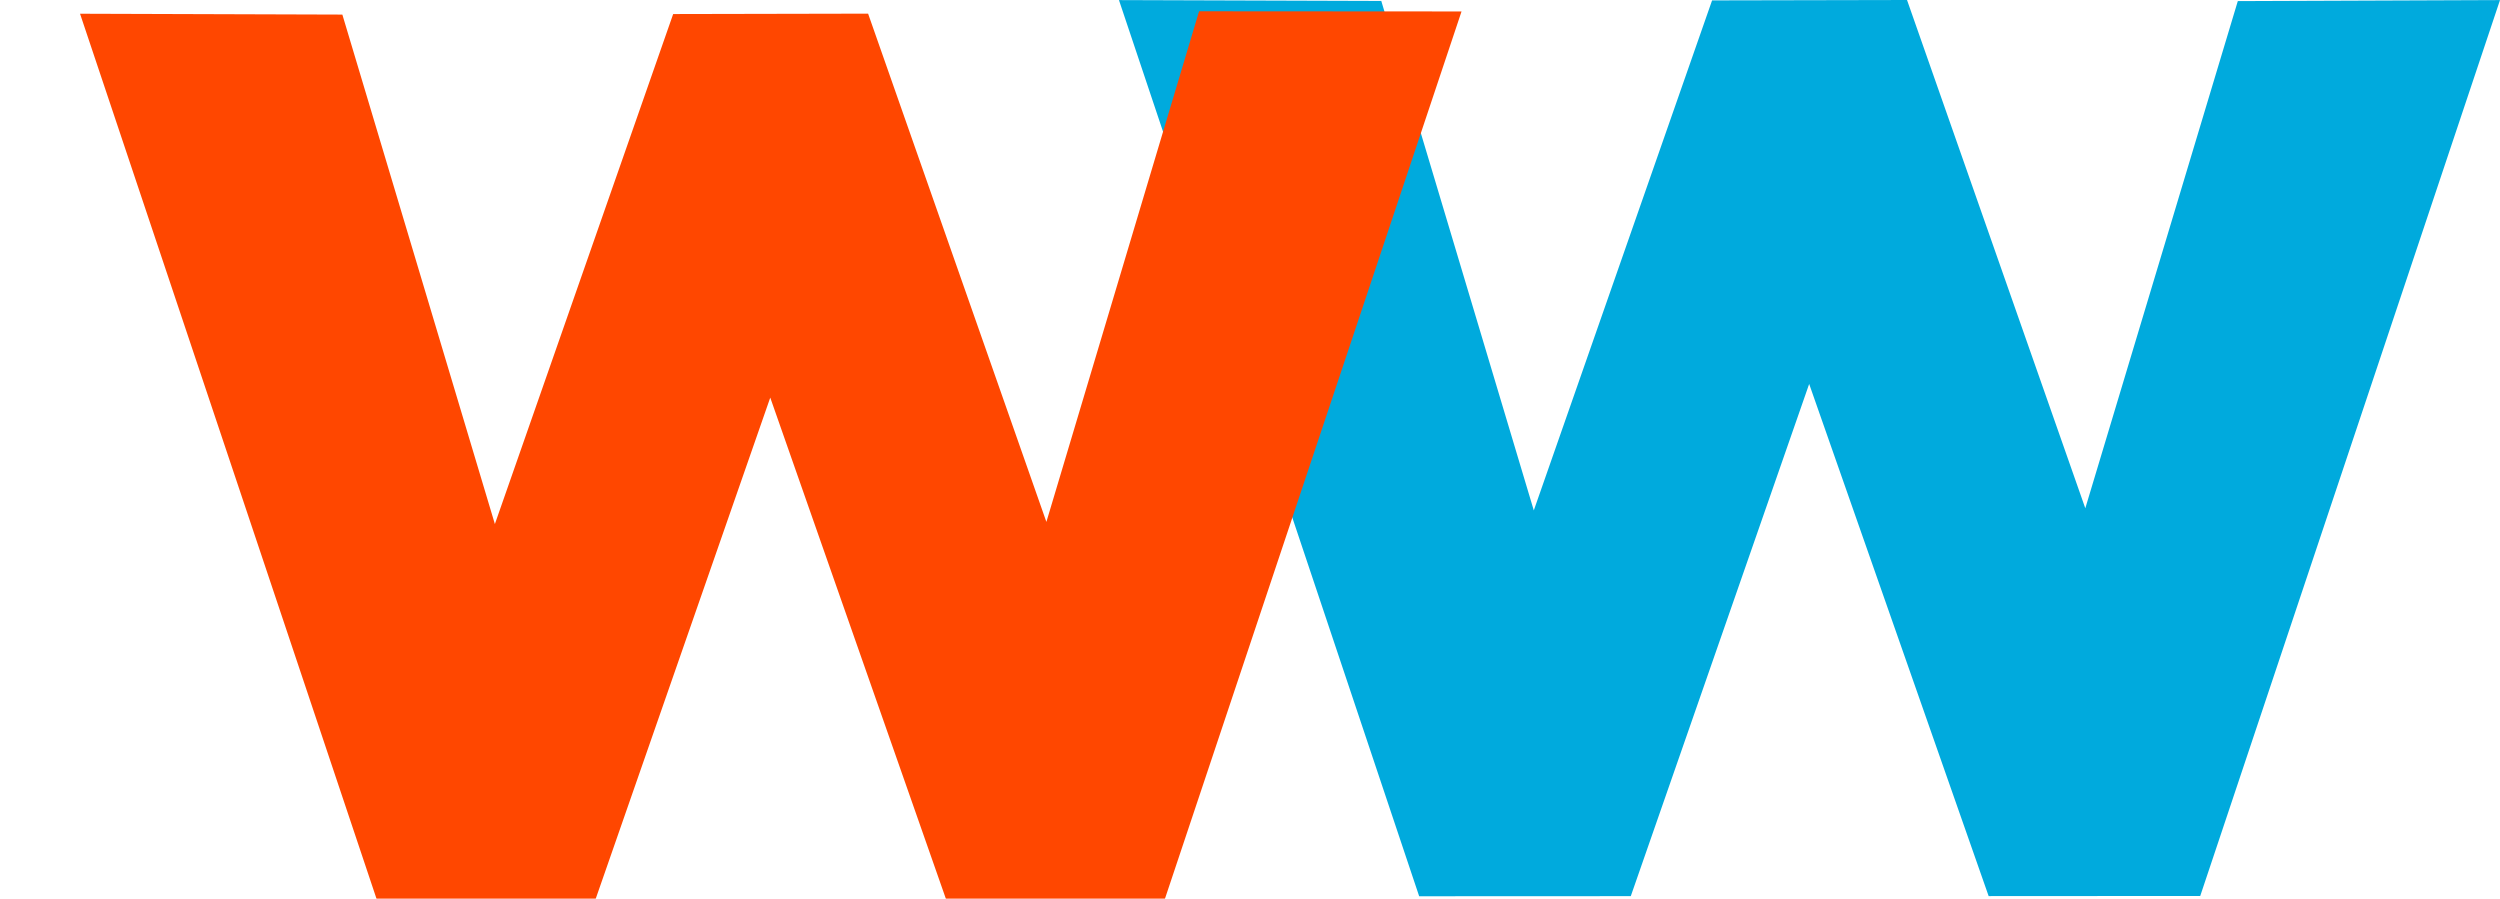
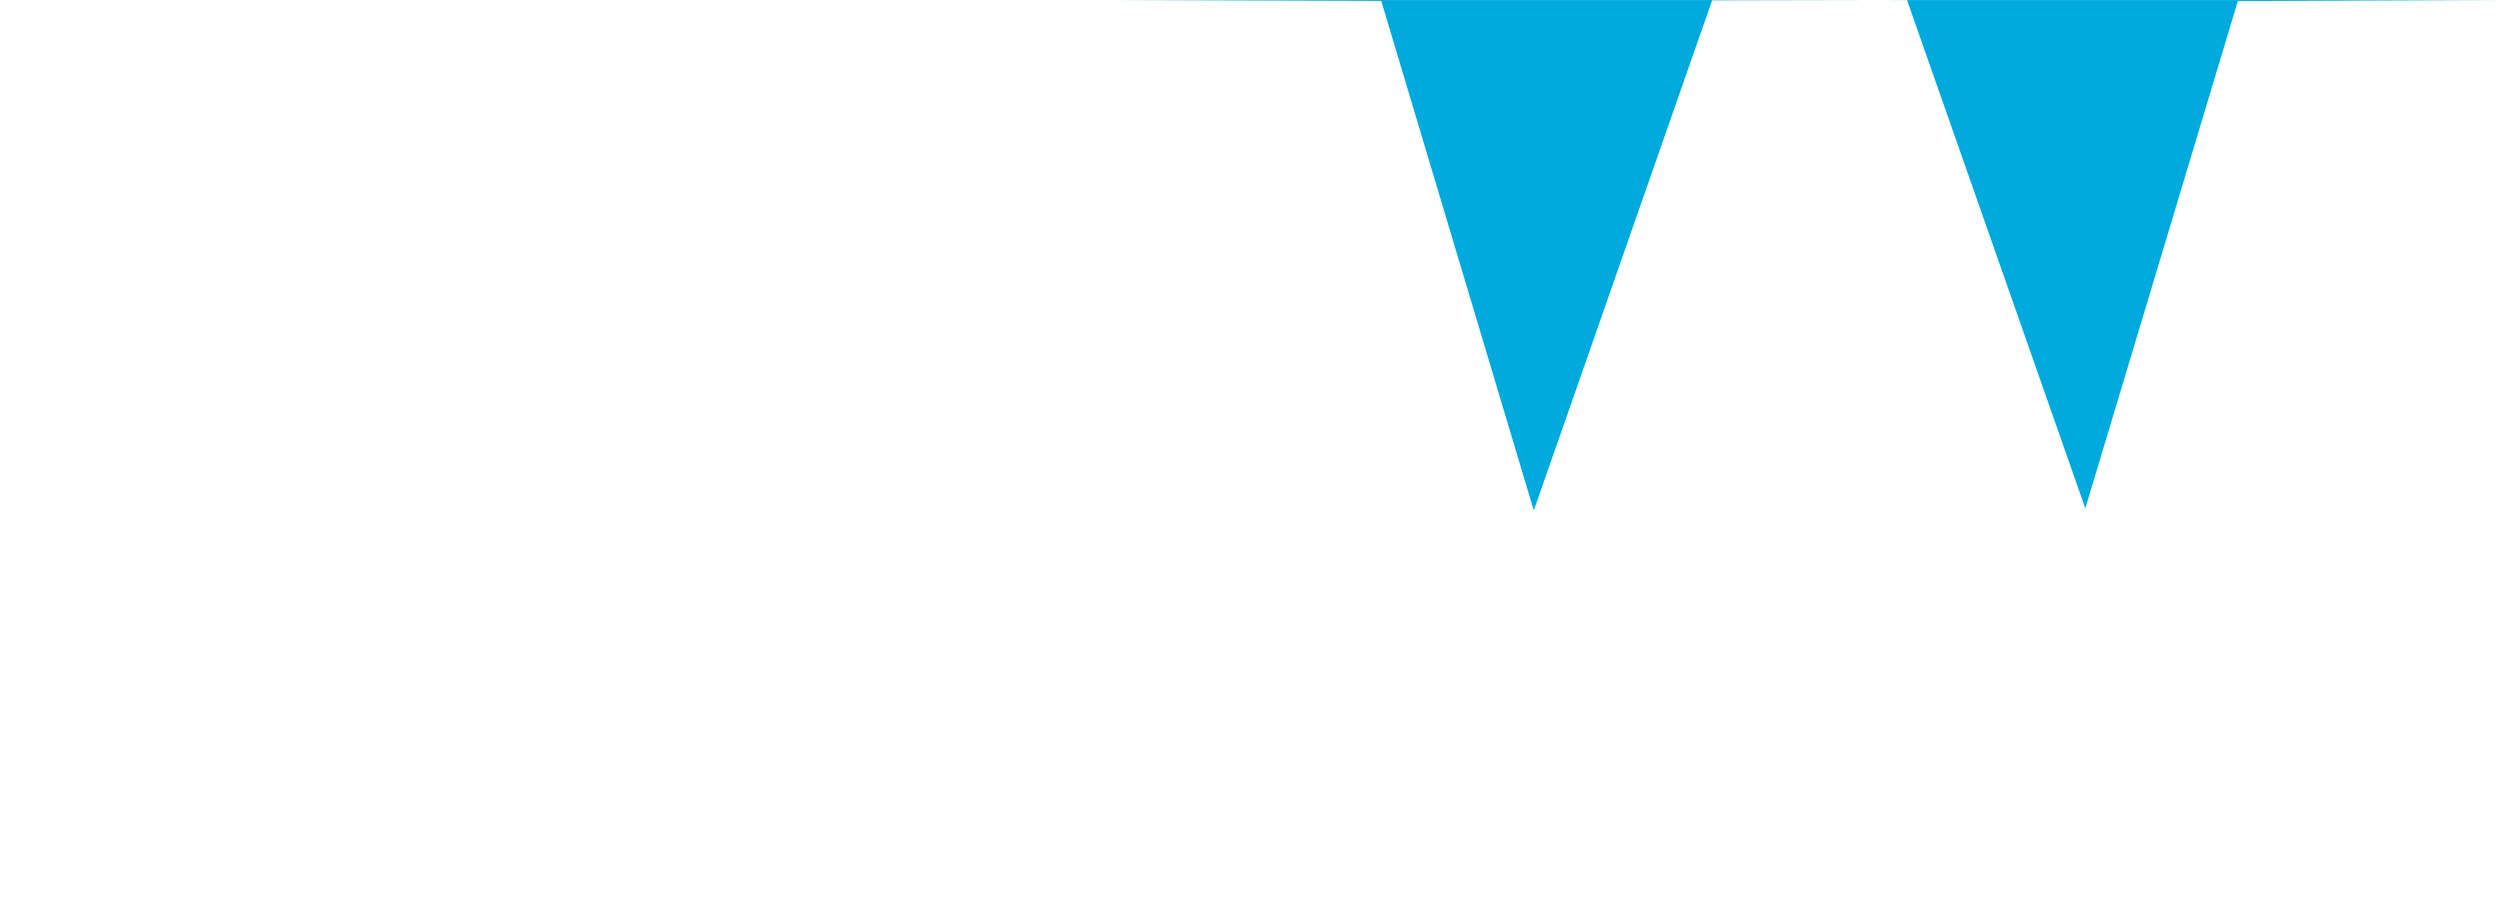
<svg xmlns="http://www.w3.org/2000/svg" xmlns:ns1="http://www.inkscape.org/namespaces/inkscape" xmlns:ns2="http://sodipodi.sourceforge.net/DTD/sodipodi-0.dtd" xmlns:ns3="http://www.openswatchbook.org/uri/2009/osb" viewBox="0 0 359.194 129.133" height="129.133" width="359.194" version="1.1" id="svg3526" ns1:version="0.91 r13725" ns2:docname="ww4.svg">
  <ns2:namedview pagecolor="#ffffff" bordercolor="#666666" borderopacity="1" objecttolerance="10" gridtolerance="10" guidetolerance="10" ns1:pageopacity="0" ns1:pageshadow="2" ns1:window-width="1437" ns1:window-height="859" id="namedview4148" showgrid="false" ns1:zoom="1.4142136" ns1:cx="326.71491" ns1:cy="135.99666" ns1:window-x="141" ns1:window-y="0" ns1:window-maximized="0" ns1:current-layer="layer1" />
  <defs id="defs3530">
    <linearGradient id="linearGradient5614" ns3:paint="solid">
      <stop style="stop-color:#00c2d3;stop-opacity:1;" offset="0" id="stop5616" />
    </linearGradient>
    <filter x="-0.18" id="filter4344" style="color-interpolation-filters:sRGB;" height="1.28" width="1.3">
      <feFlood id="feFlood4346" result="flood" flood-color="rgb(0,0,0)" flood-opacity="0.36" />
      <feComposite id="feComposite4348" result="composite1" operator="in" in2="SourceGraphic" in="flood" />
      <feGaussianBlur id="feGaussianBlur4350" result="blur" stdDeviation="4.3" in="composite1" />
      <feOffset id="feOffset4352" result="offset" dy="1.6" dx="11.5" />
      <feComposite id="feComposite4354" result="composite2" operator="out" in2="SourceGraphic" in="offset" />
    </filter>
  </defs>
  <rect rx="21.3" y="-227.782" x="-154.286" height="181.077" width="573.748" id="rect4416" style="opacity:0;fill:#000000;fill-opacity:0.783;stroke:none;stroke-width:1.119;stroke-miterlimit:4;stroke-dasharray:none;stroke-opacity:1" />
  <g ns1:groupmode="layer" id="layer1" ns1:label="Layer 1" style="display:inline">
-     <path id="path4410" d="M 160.77,0.013 198.459,0.135 220.373,73.334 245.988,0.058 273.996,0 299.611,73.027 321.522,0.158 359.194,0.012 l -43.07,128.719 -30.399,0.019 -25.788,-73.585 -25.63,73.592 -30.404,0.014 z" style="fill:#00aadd;fill-opacity:1;fill-rule:evenodd;stroke:none;stroke-width:1.119;stroke-linecap:butt;stroke-linejoin:miter;stroke-miterlimit:4;stroke-dasharray:none;stroke-opacity:1" ns1:connector-curvature="0" />
-     <path style="fill:#ff4700;fill-opacity:1;fill-rule:evenodd;stroke:none;stroke-width:1.119;stroke-linecap:butt;stroke-linejoin:miter;stroke-miterlimit:4;stroke-dasharray:none;stroke-opacity:1;filter:url(#filter4344)" d="m 0,0.373 37.689,0.122 21.914,73.199 25.616,-73.276 28.007,-0.058 25.616,73.027 21.938,-73.367 37.71,0.025 -43.135,129.047 -30.399,0.019 -25.788,-73.585 -25.63,73.592 -30.404,0.014 z" id="path3538" ns1:connector-curvature="0" />
+     <path id="path4410" d="M 160.77,0.013 198.459,0.135 220.373,73.334 245.988,0.058 273.996,0 299.611,73.027 321.522,0.158 359.194,0.012 z" style="fill:#00aadd;fill-opacity:1;fill-rule:evenodd;stroke:none;stroke-width:1.119;stroke-linecap:butt;stroke-linejoin:miter;stroke-miterlimit:4;stroke-dasharray:none;stroke-opacity:1" ns1:connector-curvature="0" />
  </g>
  <g ns1:groupmode="layer" id="layer2" ns1:label="Layer 2" style="display:none">
    <rect style="opacity:0;fill:#ff00ff;fill-opacity:1;stroke:#00df00;stroke-width:4.1;stroke-miterlimit:4;stroke-dasharray:none;stroke-opacity:1" id="rect5628" width="14.442" height="12.035" x="156.994" y="72.968" rx="21.3" />
  </g>
-   <rect style="color:#000000;clip-rule:nonzero;display:inline;overflow:visible;visibility:visible;opacity:0;isolation:auto;mix-blend-mode:normal;color-interpolation:sRGB;color-interpolation-filters:linearRGB;solid-color:#000000;solid-opacity:1;fill:#ff00ff;fill-opacity:1;fill-rule:nonzero;stroke:#8f754c;stroke-width:4.1;stroke-linecap:butt;stroke-linejoin:miter;stroke-miterlimit:4;stroke-dasharray:none;stroke-dashoffset:0;stroke-opacity:1;color-rendering:auto;image-rendering:auto;shape-rendering:auto;text-rendering:auto;enable-background:accumulate" id="rect5630" width="14.977" height="12.035" x="200.321" y="80.724" rx="21.3" />
</svg>